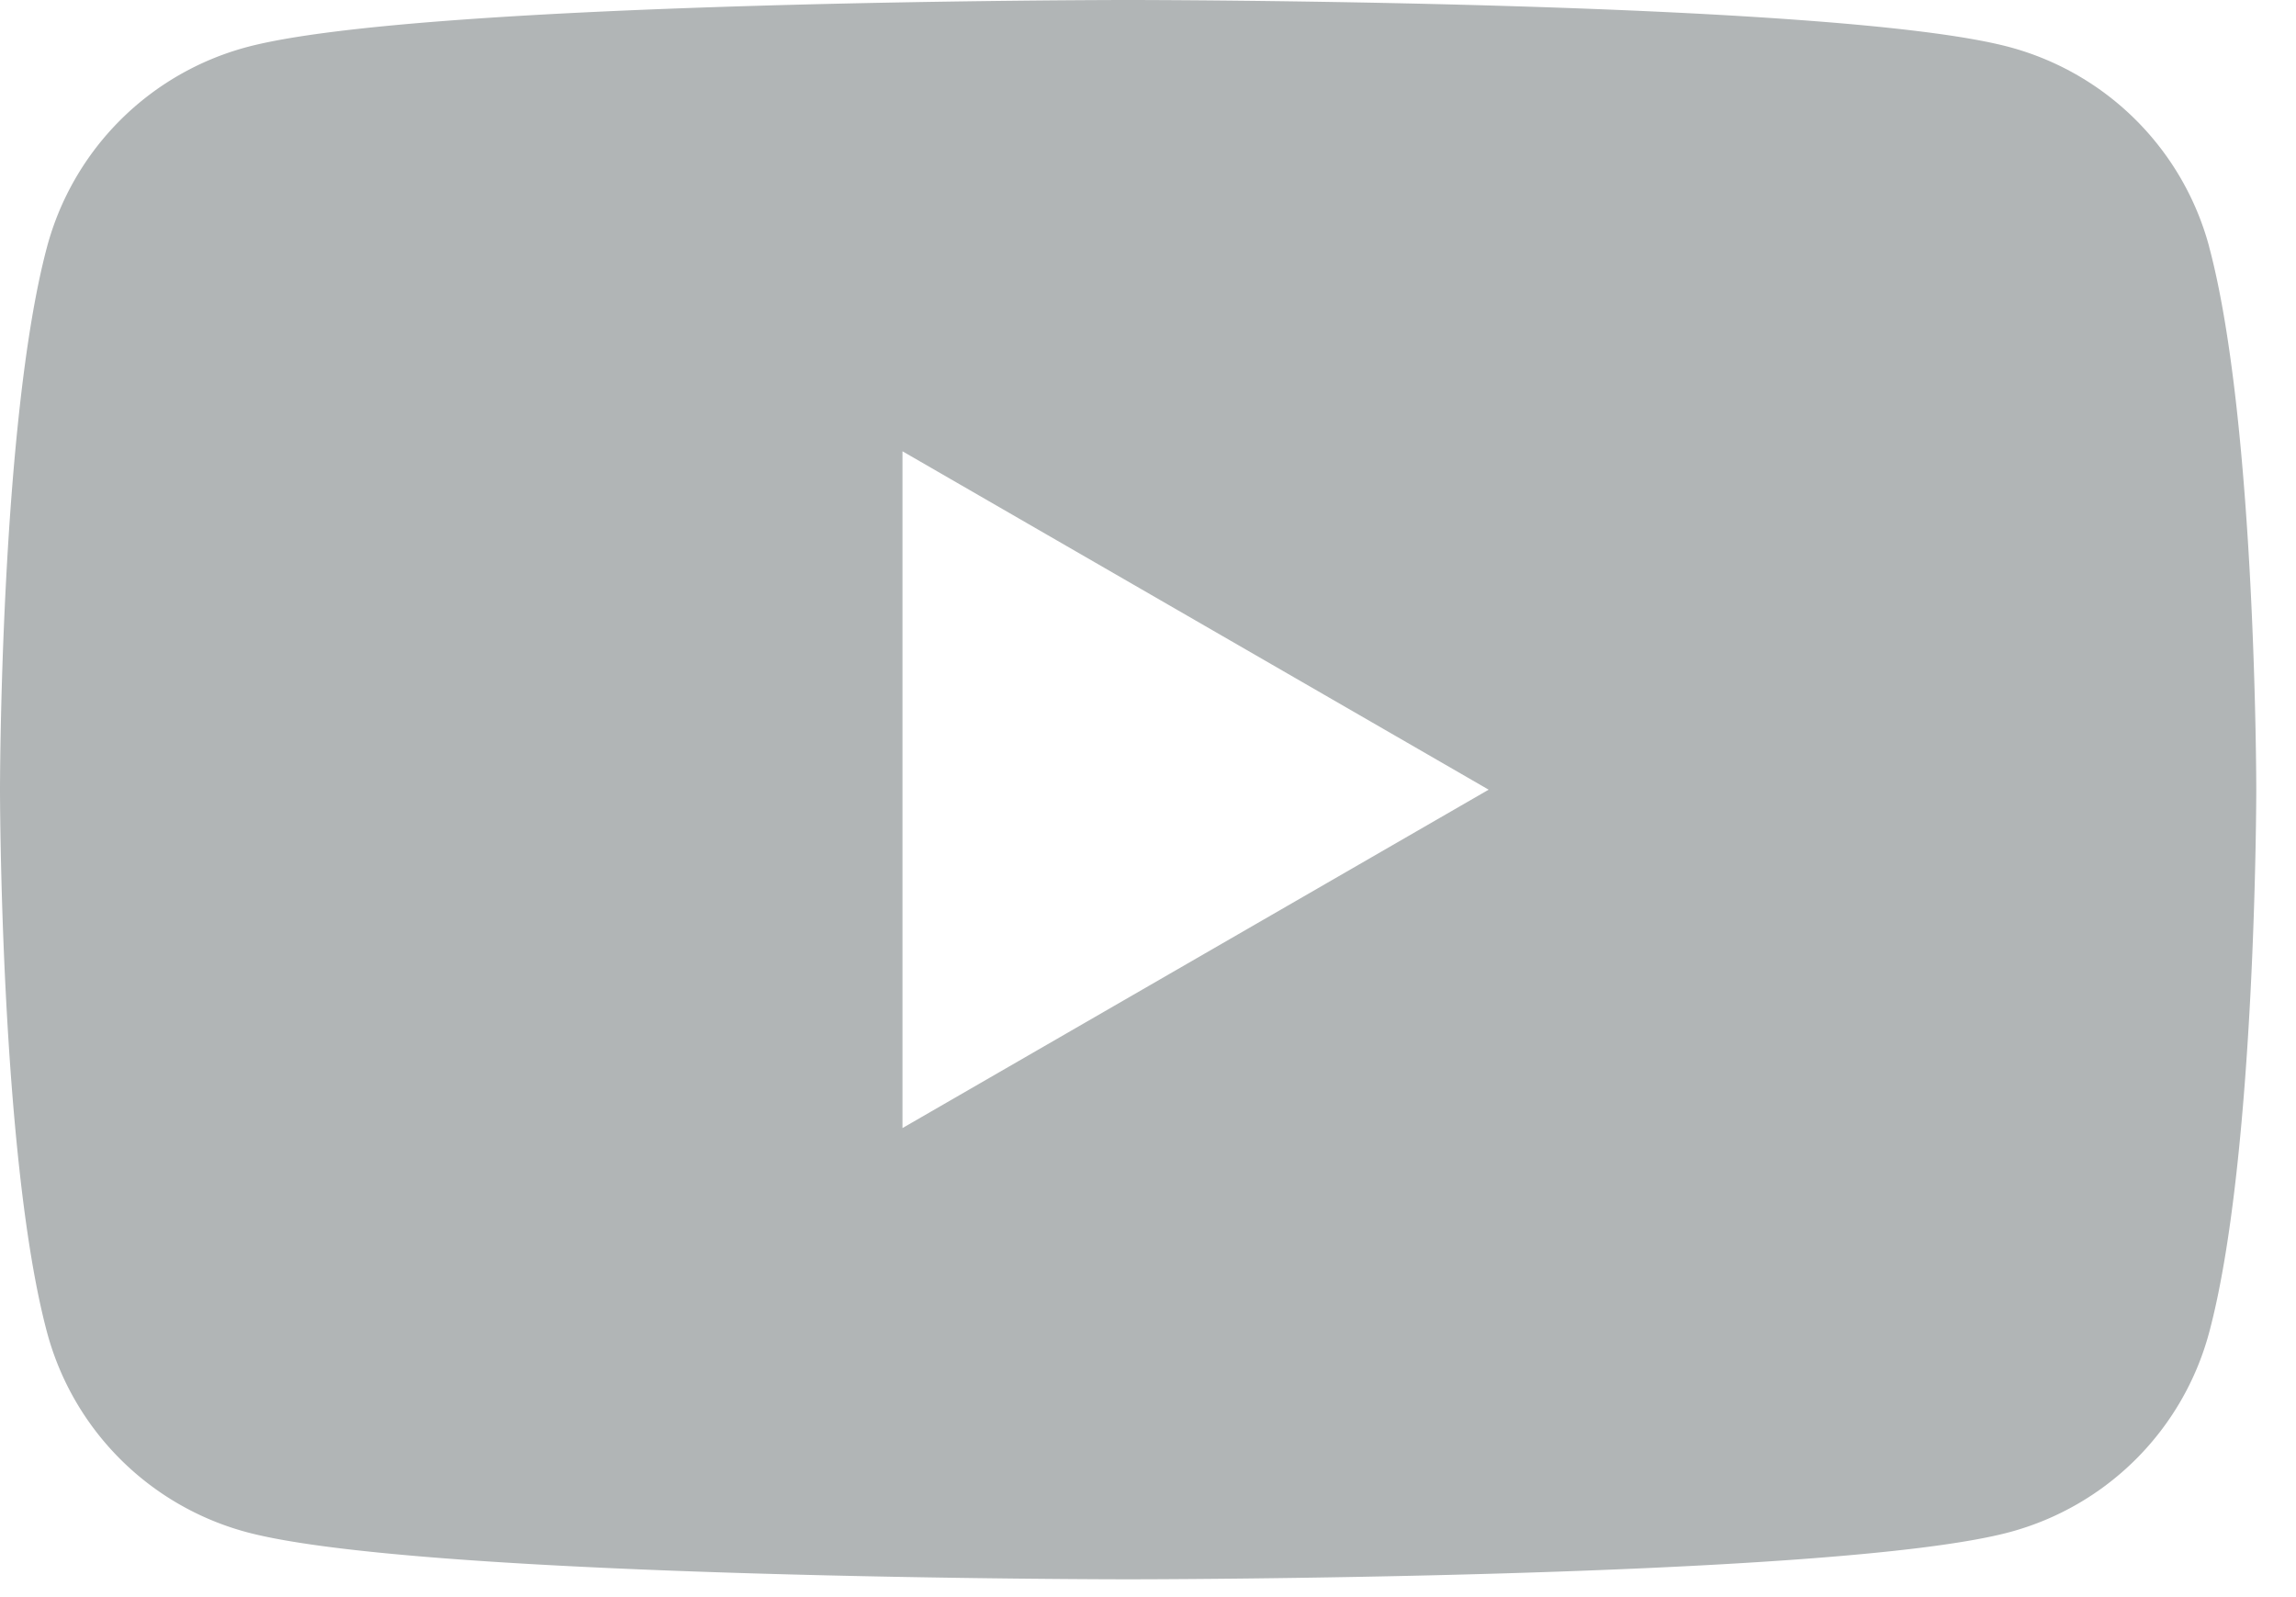
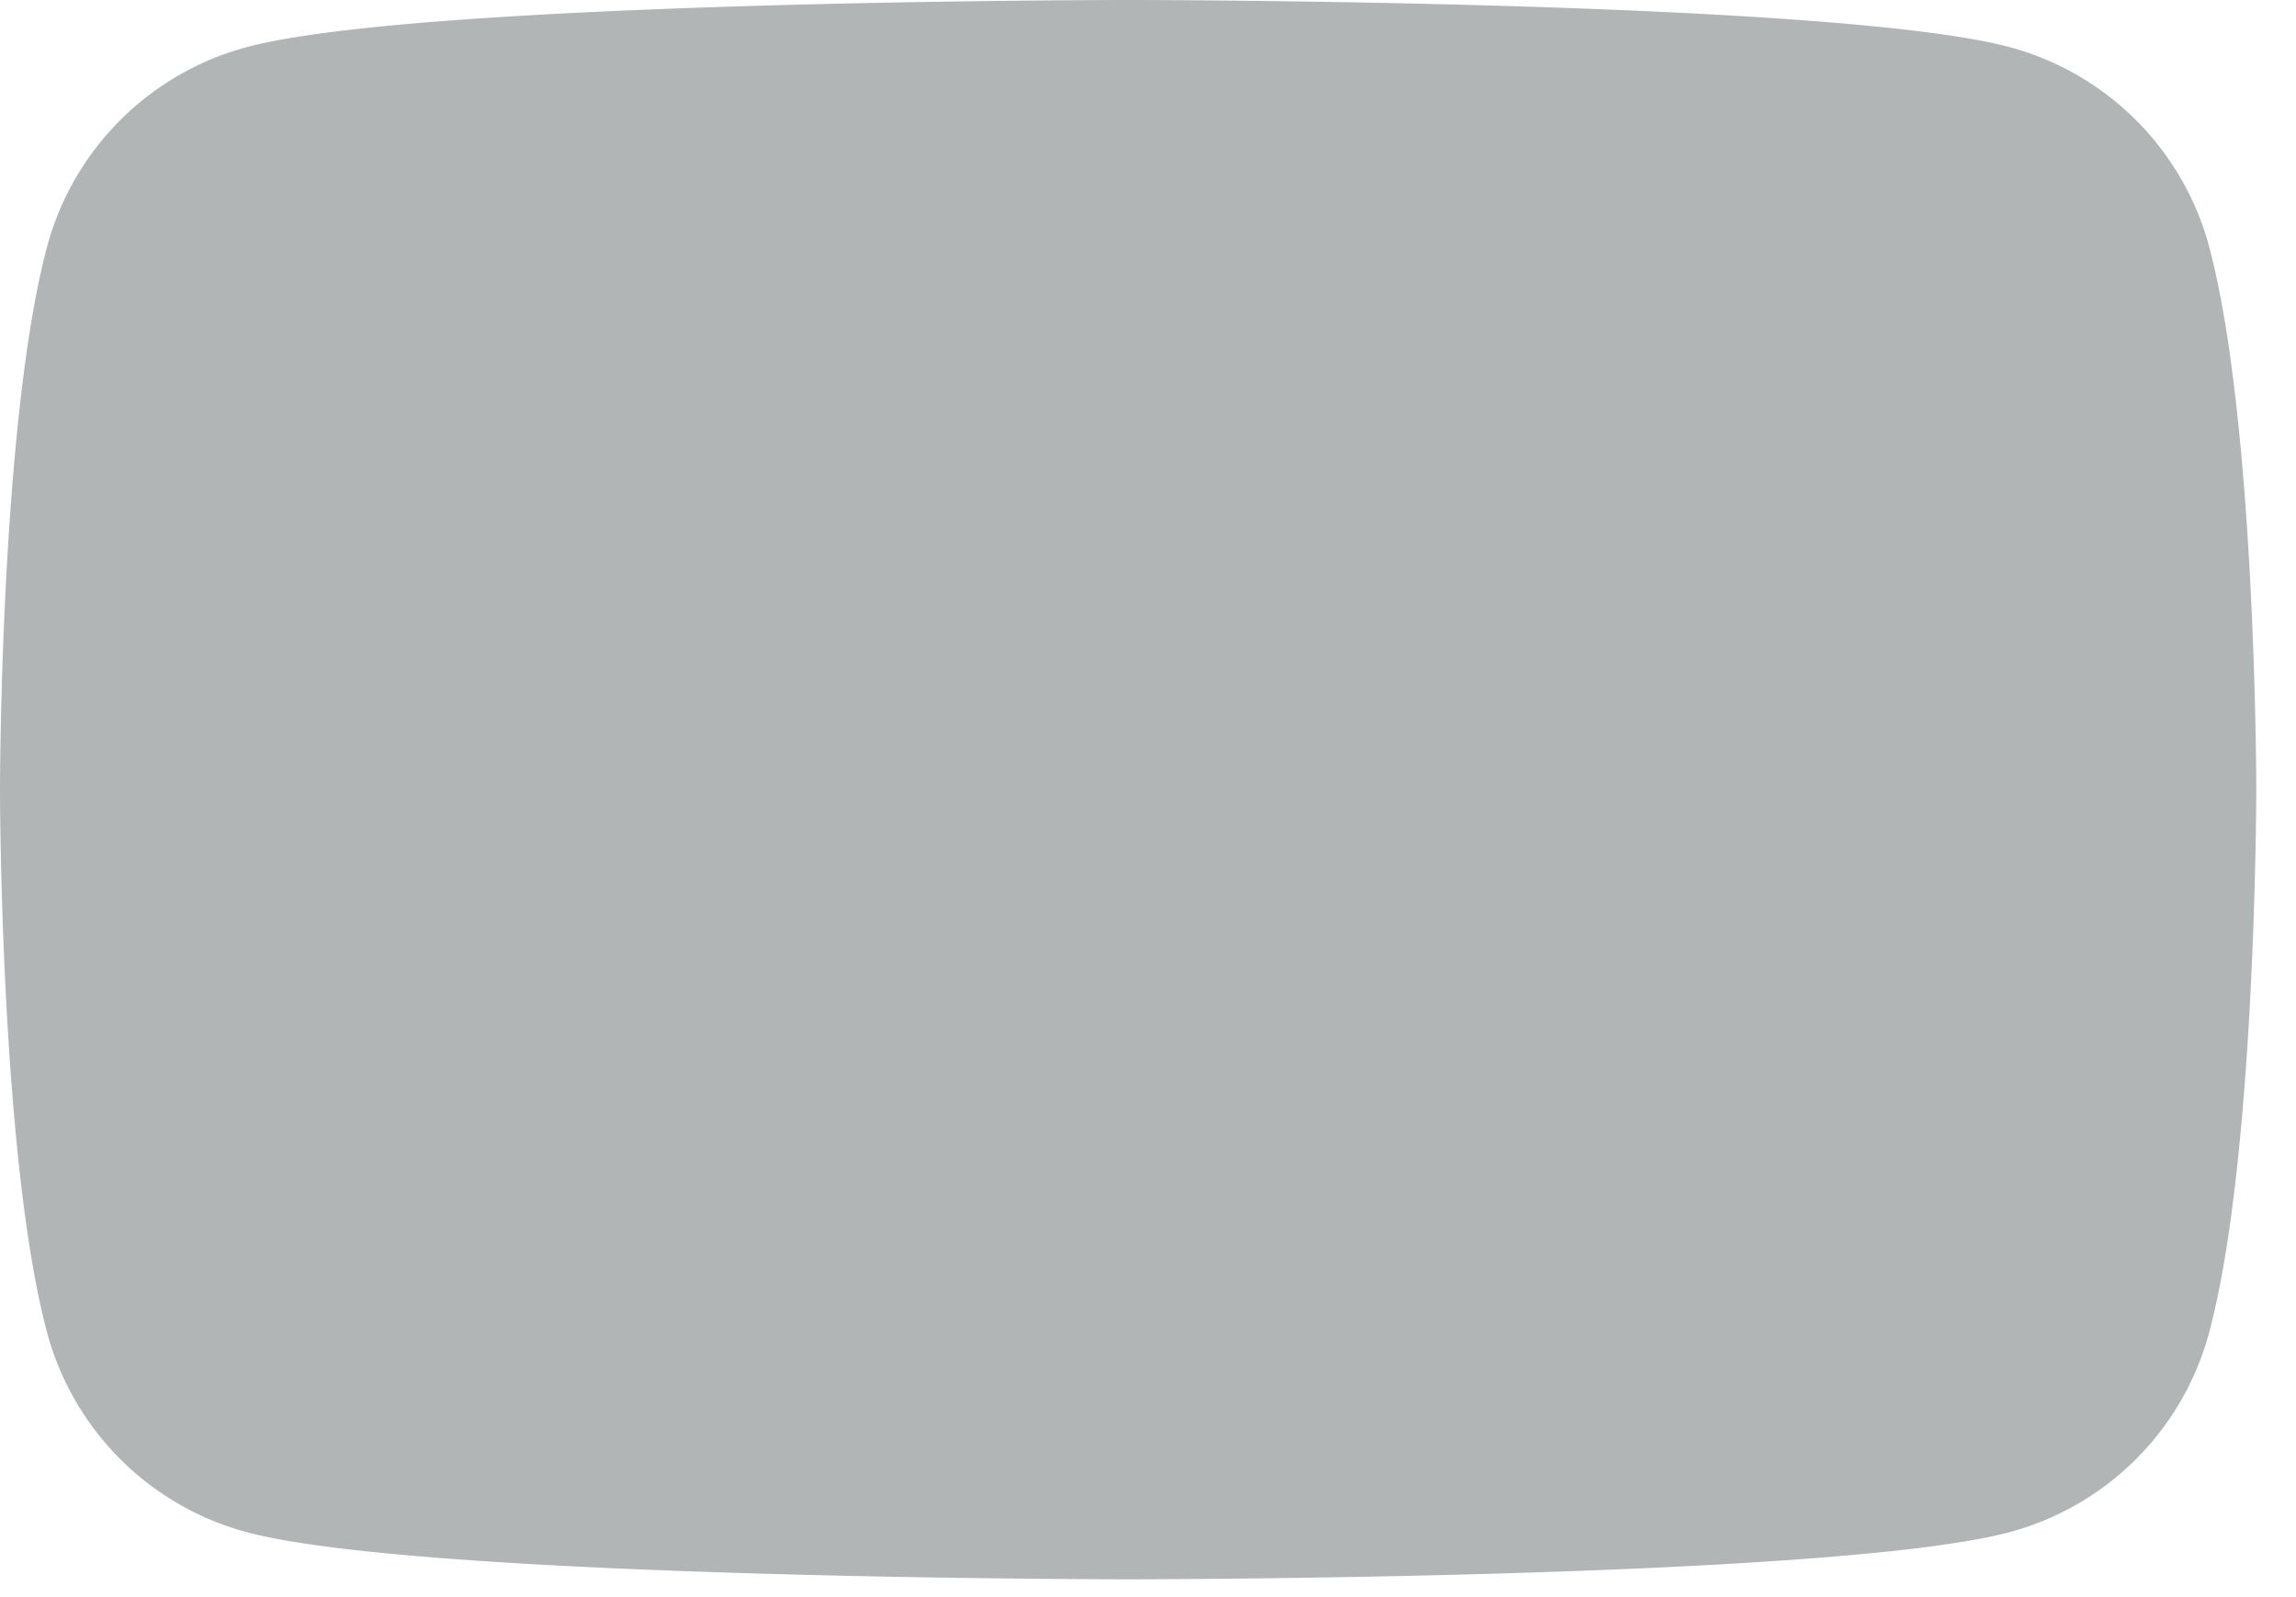
<svg xmlns="http://www.w3.org/2000/svg" width="46" height="32">
-   <path d="M18.081 22.602V9.042l11.744 6.78-11.744 6.78zM44.26 4.942A5.662 5.662 0 0040.262.944C36.737 0 22.602 0 22.602 0S8.466 0 4.94.945A5.662 5.662 0 00.944 4.94C0 8.467 0 15.821 0 15.821s0 7.356.944 10.88a5.662 5.662 0 003.997 3.997c3.525.945 17.66.945 17.66.945s14.136 0 17.661-.945a5.661 5.661 0 003.997-3.996c.945-3.525.945-10.88.945-10.88s0-7.355-.945-10.88z" fill="#B1B5B6" fill-rule="evenodd" />
+   <path d="M18.081 22.602V9.042zM44.26 4.942A5.662 5.662 0 0040.262.944C36.737 0 22.602 0 22.602 0S8.466 0 4.94.945A5.662 5.662 0 00.944 4.94C0 8.467 0 15.821 0 15.821s0 7.356.944 10.88a5.662 5.662 0 003.997 3.997c3.525.945 17.66.945 17.66.945s14.136 0 17.661-.945a5.661 5.661 0 003.997-3.996c.945-3.525.945-10.88.945-10.88s0-7.355-.945-10.88z" fill="#B1B5B6" fill-rule="evenodd" />
</svg>